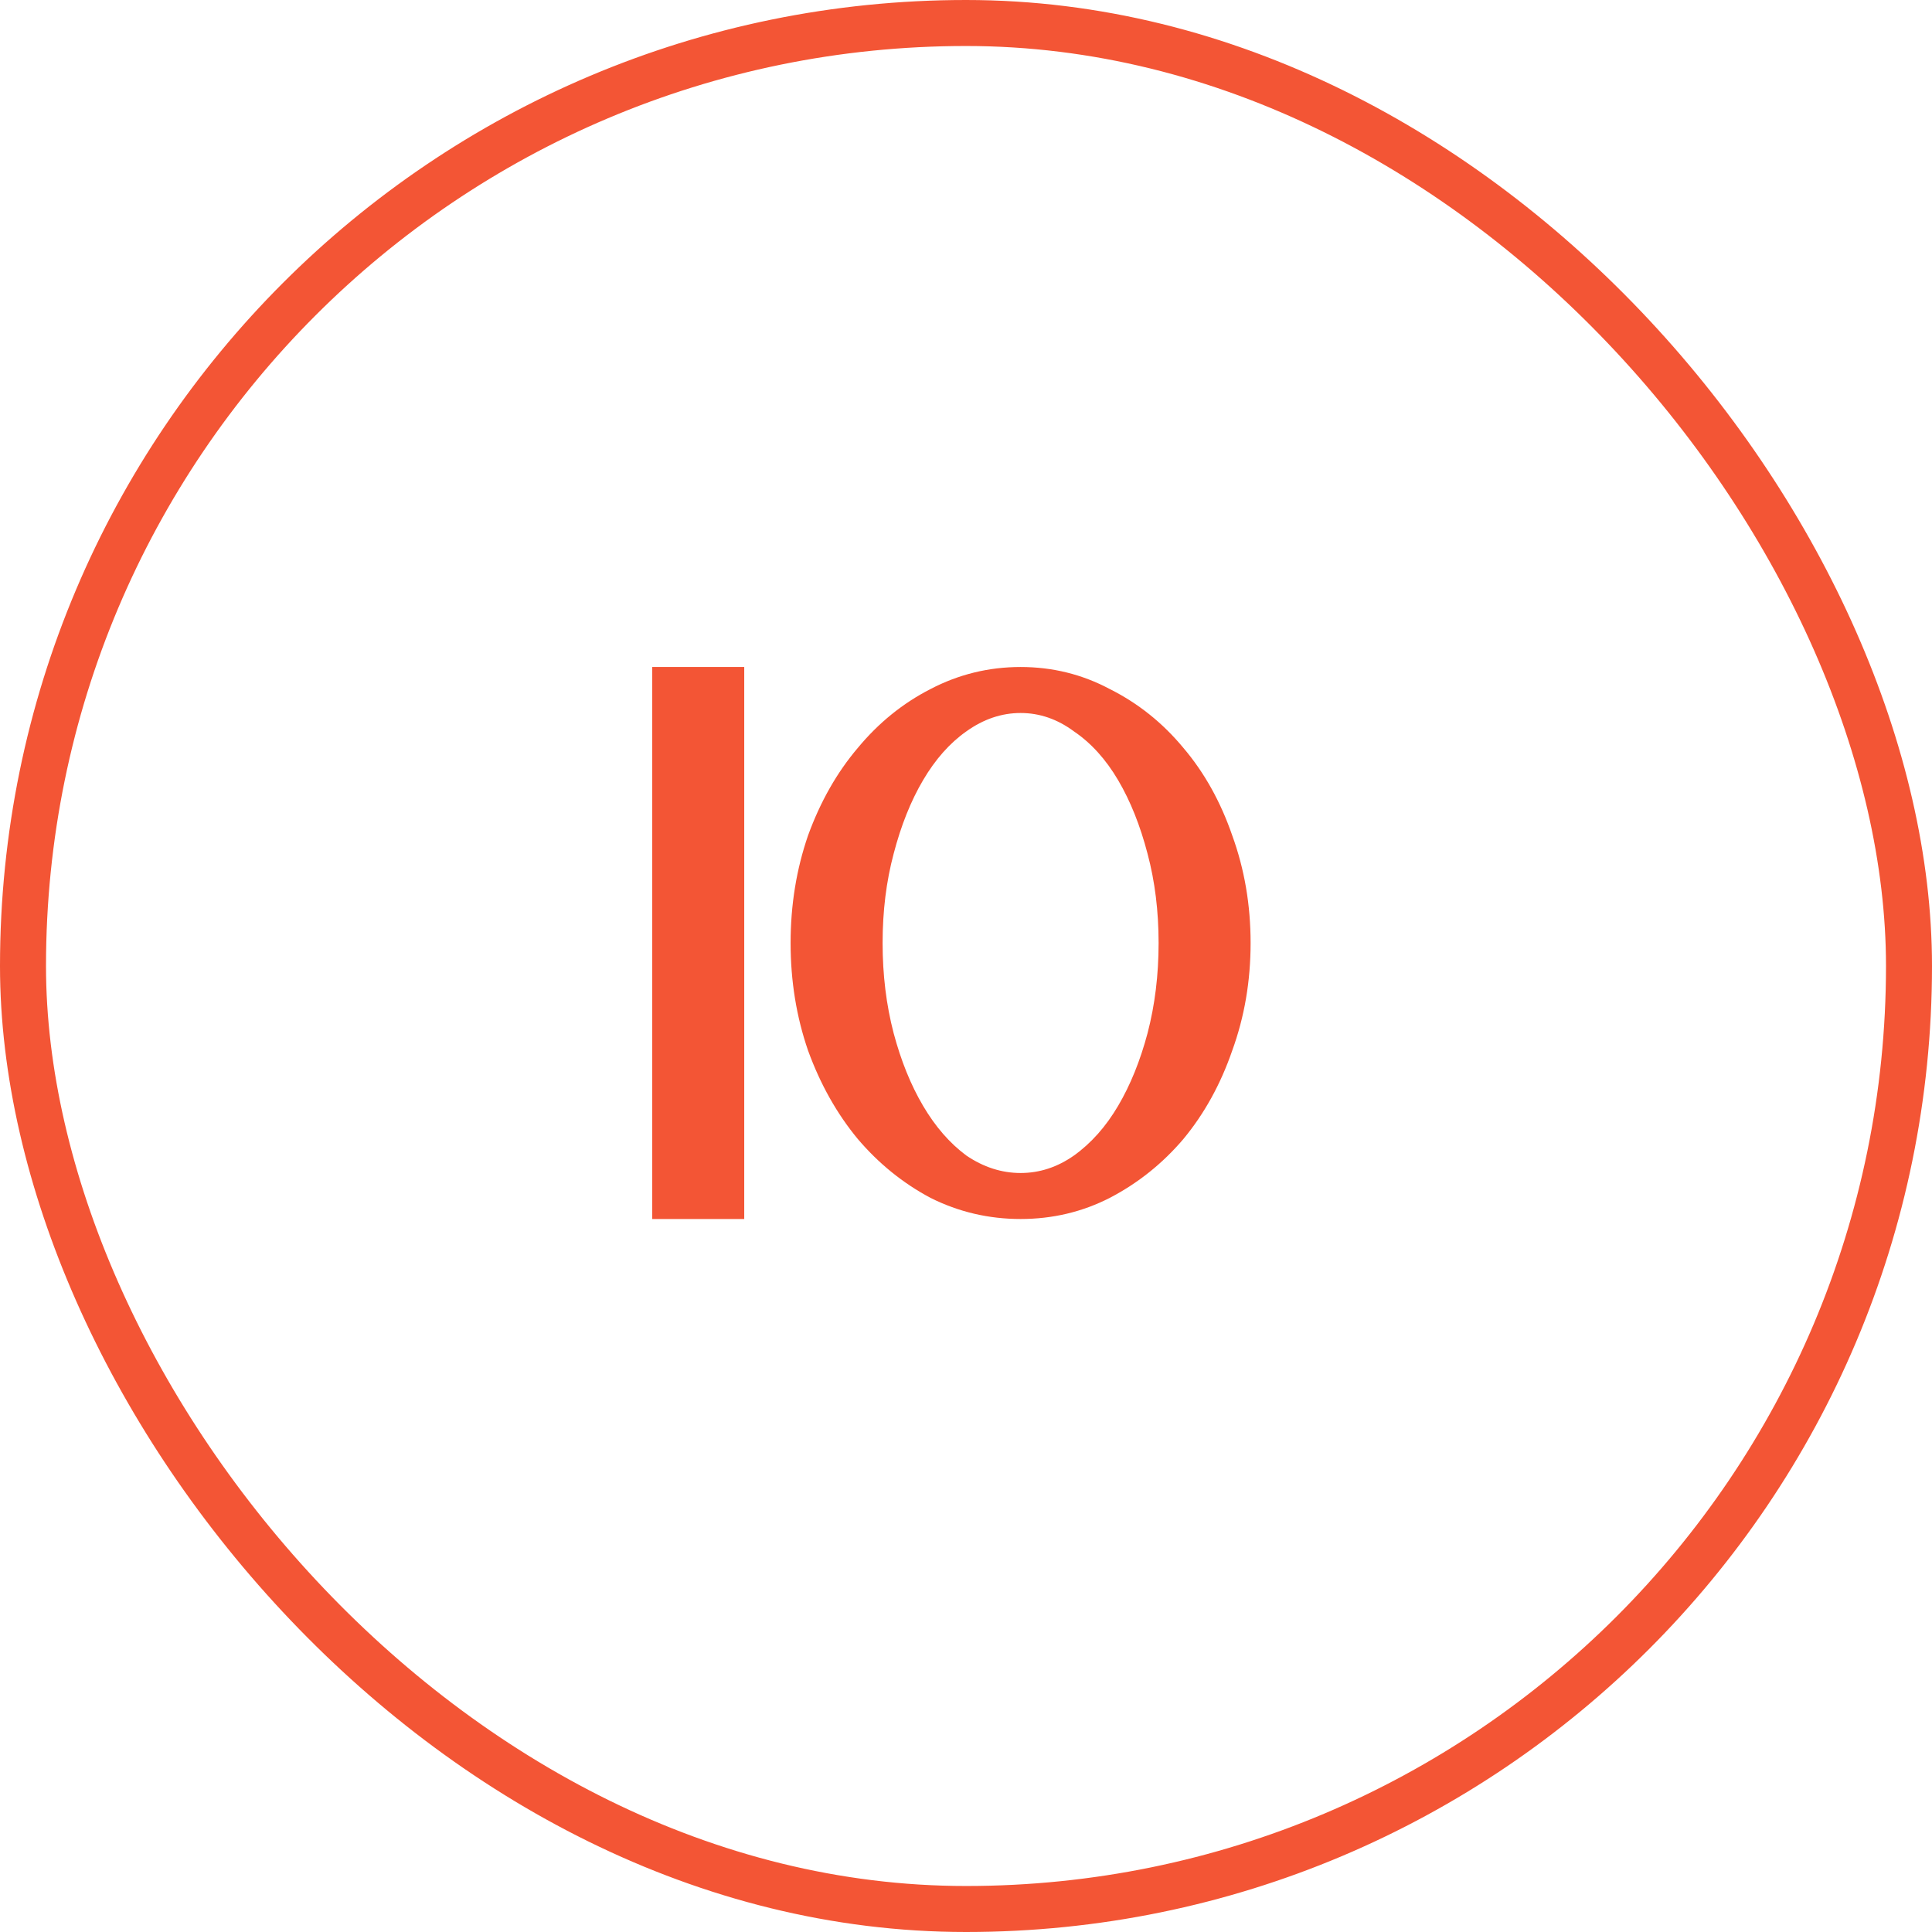
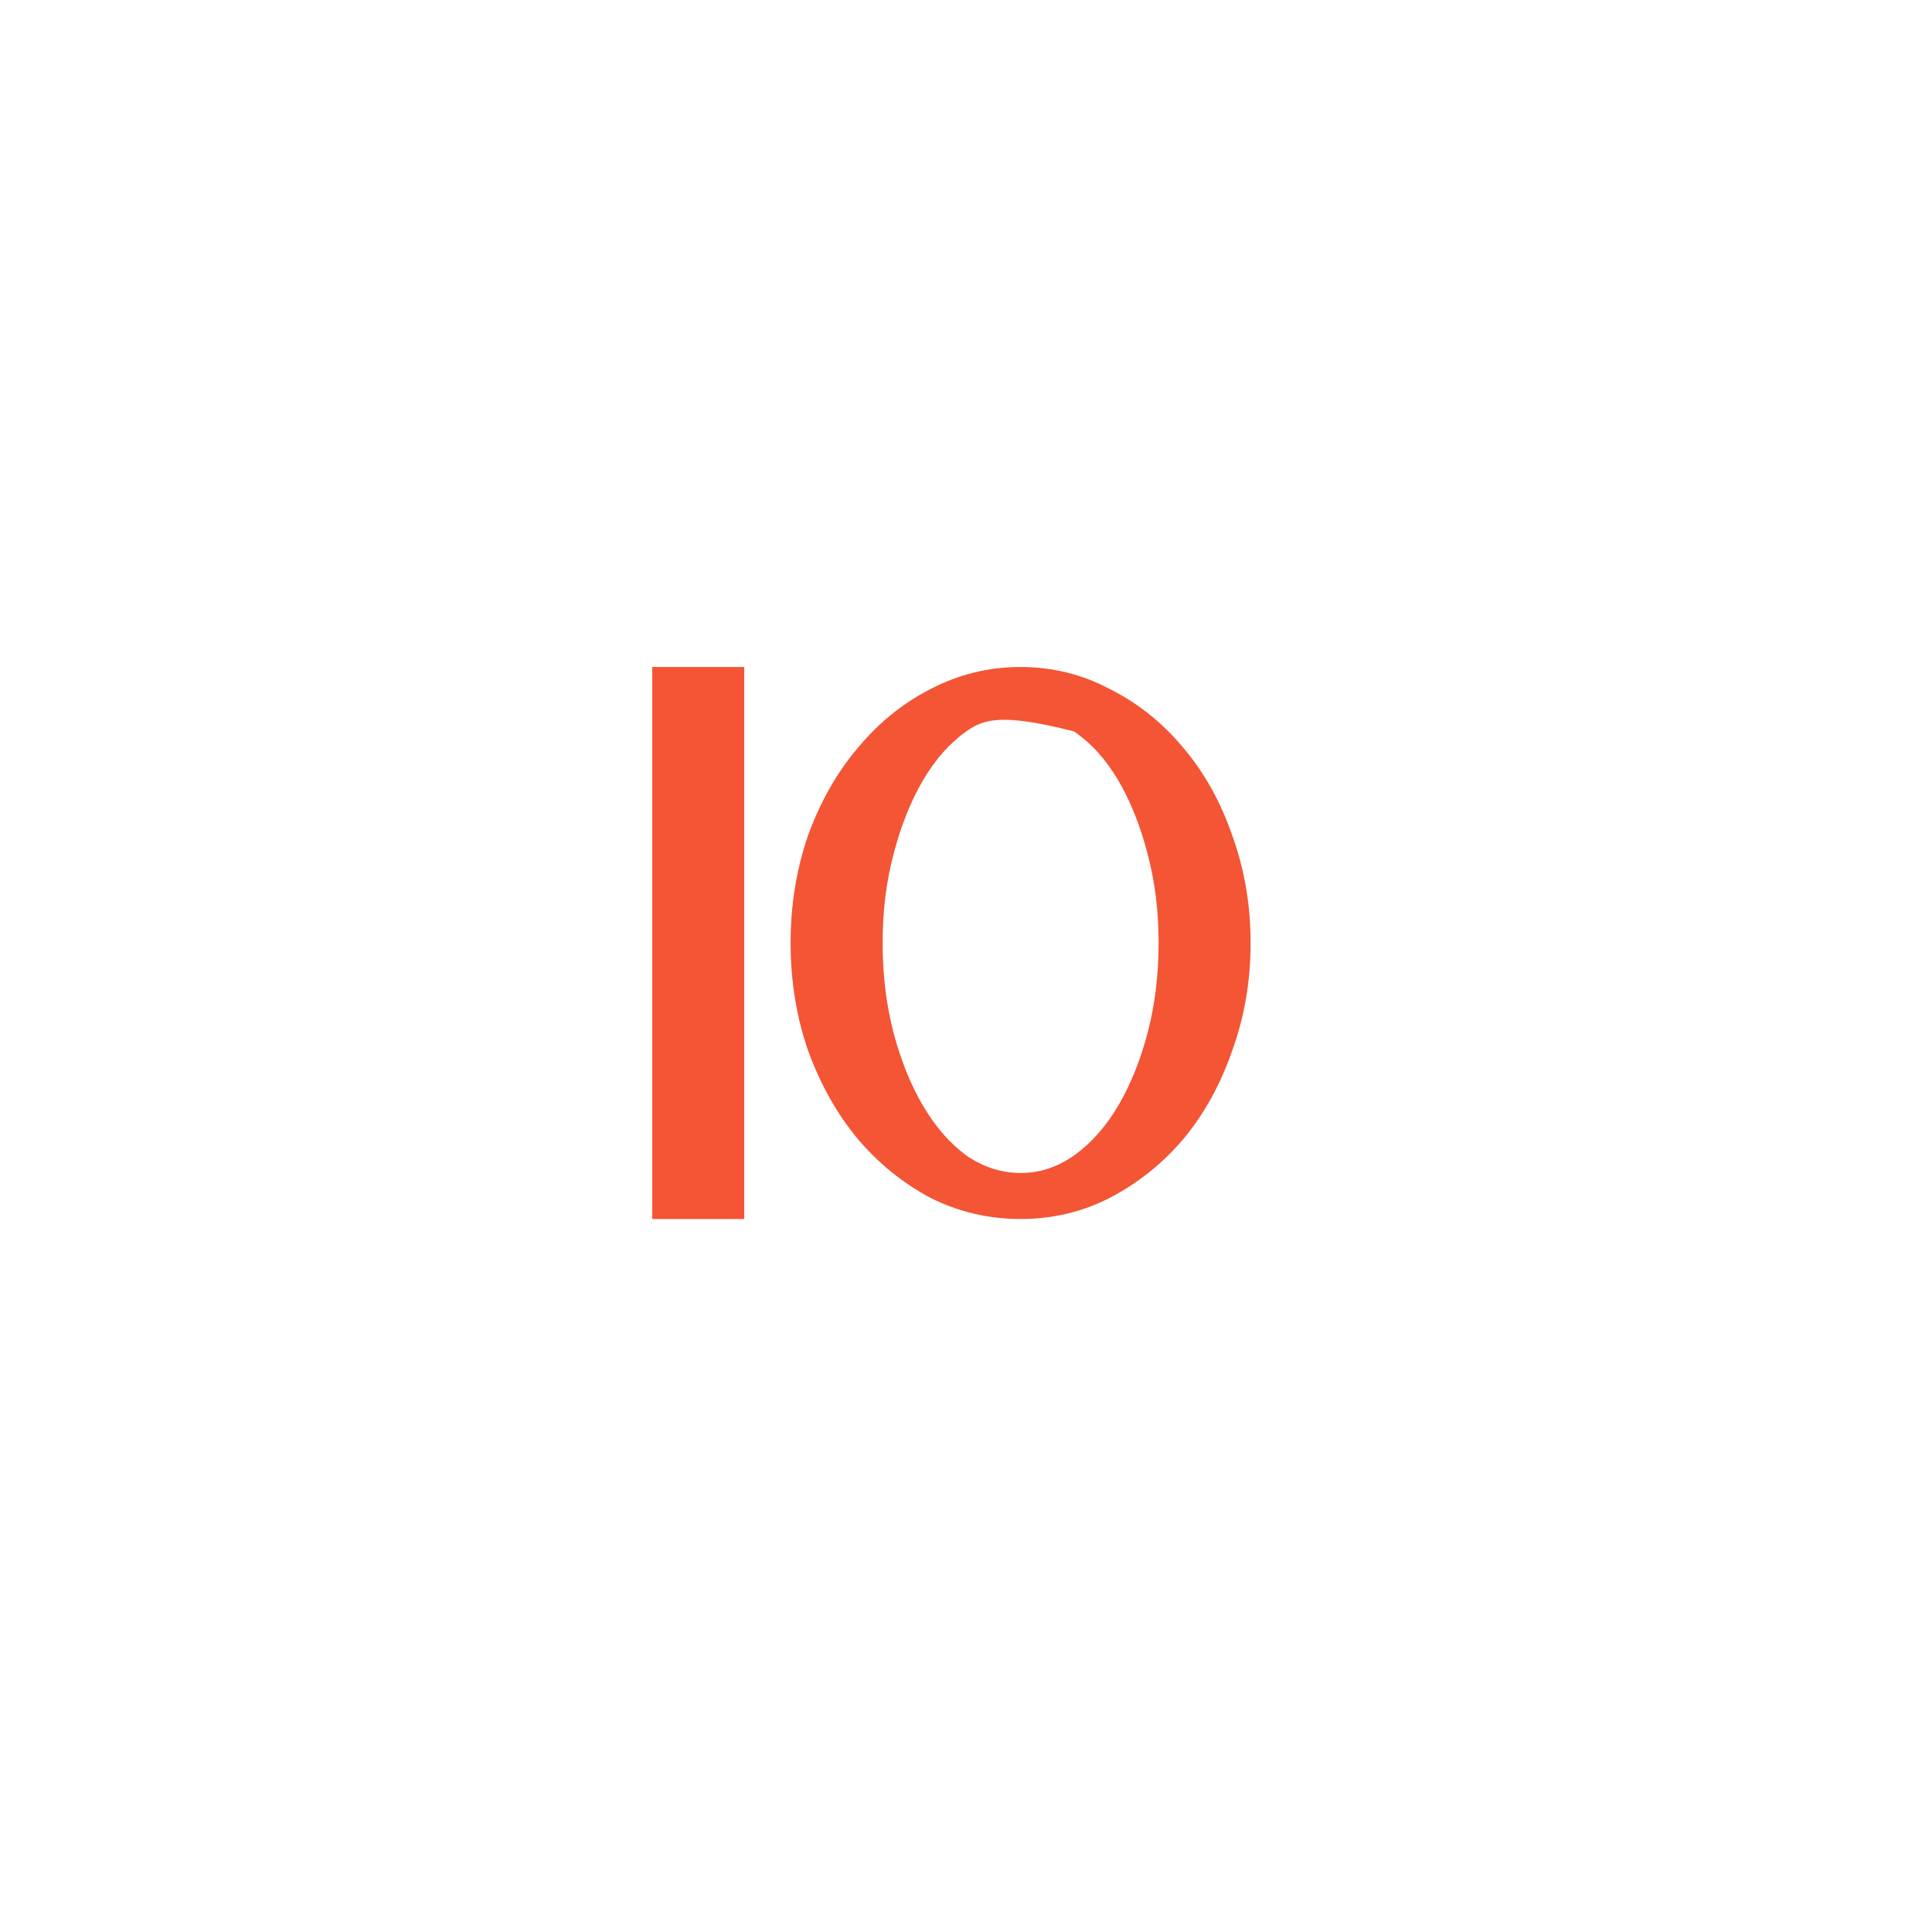
<svg xmlns="http://www.w3.org/2000/svg" width="42" height="42" viewBox="0 0 42 42" fill="none">
-   <rect x="0.5" y="0.5" width="41" height="41" rx="20.5" stroke="#F35535" />
-   <path d="M14.179 14.5H16.179V26.5H14.179V14.5ZM19.187 20.5C19.187 21.193 19.267 21.847 19.427 22.46C19.587 23.06 19.8 23.587 20.067 24.04C20.334 24.493 20.647 24.853 21.007 25.12C21.38 25.373 21.774 25.5 22.187 25.5C22.6 25.5 22.987 25.373 23.347 25.12C23.72 24.853 24.04 24.493 24.307 24.04C24.574 23.587 24.787 23.06 24.947 22.46C25.107 21.847 25.187 21.193 25.187 20.5C25.187 19.807 25.107 19.16 24.947 18.56C24.787 17.947 24.574 17.413 24.307 16.96C24.04 16.507 23.72 16.153 23.347 15.9C22.987 15.633 22.6 15.5 22.187 15.5C21.774 15.5 21.38 15.633 21.007 15.9C20.647 16.153 20.334 16.507 20.067 16.96C19.8 17.413 19.587 17.947 19.427 18.56C19.267 19.16 19.187 19.807 19.187 20.5ZM22.187 14.5C22.88 14.5 23.527 14.66 24.127 14.98C24.74 15.287 25.274 15.713 25.727 16.26C26.18 16.793 26.534 17.427 26.787 18.16C27.054 18.893 27.187 19.673 27.187 20.5C27.187 21.327 27.054 22.107 26.787 22.84C26.534 23.573 26.18 24.213 25.727 24.76C25.274 25.293 24.74 25.72 24.127 26.04C23.527 26.347 22.88 26.5 22.187 26.5C21.494 26.5 20.84 26.347 20.227 26.04C19.627 25.72 19.1 25.293 18.647 24.76C18.194 24.213 17.834 23.573 17.567 22.84C17.314 22.107 17.187 21.327 17.187 20.5C17.187 19.673 17.314 18.893 17.567 18.16C17.834 17.427 18.194 16.793 18.647 16.26C19.1 15.713 19.627 15.287 20.227 14.98C20.84 14.66 21.494 14.5 22.187 14.5Z" fill="#F35535" />
+   <path d="M14.179 14.5H16.179V26.5H14.179V14.5ZM19.187 20.5C19.187 21.193 19.267 21.847 19.427 22.46C19.587 23.06 19.8 23.587 20.067 24.04C20.334 24.493 20.647 24.853 21.007 25.12C21.38 25.373 21.774 25.5 22.187 25.5C22.6 25.5 22.987 25.373 23.347 25.12C23.72 24.853 24.04 24.493 24.307 24.04C24.574 23.587 24.787 23.06 24.947 22.46C25.107 21.847 25.187 21.193 25.187 20.5C25.187 19.807 25.107 19.16 24.947 18.56C24.787 17.947 24.574 17.413 24.307 16.96C24.04 16.507 23.72 16.153 23.347 15.9C21.774 15.5 21.38 15.633 21.007 15.9C20.647 16.153 20.334 16.507 20.067 16.96C19.8 17.413 19.587 17.947 19.427 18.56C19.267 19.16 19.187 19.807 19.187 20.5ZM22.187 14.5C22.88 14.5 23.527 14.66 24.127 14.98C24.74 15.287 25.274 15.713 25.727 16.26C26.18 16.793 26.534 17.427 26.787 18.16C27.054 18.893 27.187 19.673 27.187 20.5C27.187 21.327 27.054 22.107 26.787 22.84C26.534 23.573 26.18 24.213 25.727 24.76C25.274 25.293 24.74 25.72 24.127 26.04C23.527 26.347 22.88 26.5 22.187 26.5C21.494 26.5 20.84 26.347 20.227 26.04C19.627 25.72 19.1 25.293 18.647 24.76C18.194 24.213 17.834 23.573 17.567 22.84C17.314 22.107 17.187 21.327 17.187 20.5C17.187 19.673 17.314 18.893 17.567 18.16C17.834 17.427 18.194 16.793 18.647 16.26C19.1 15.713 19.627 15.287 20.227 14.98C20.84 14.66 21.494 14.5 22.187 14.5Z" fill="#F35535" />
</svg>